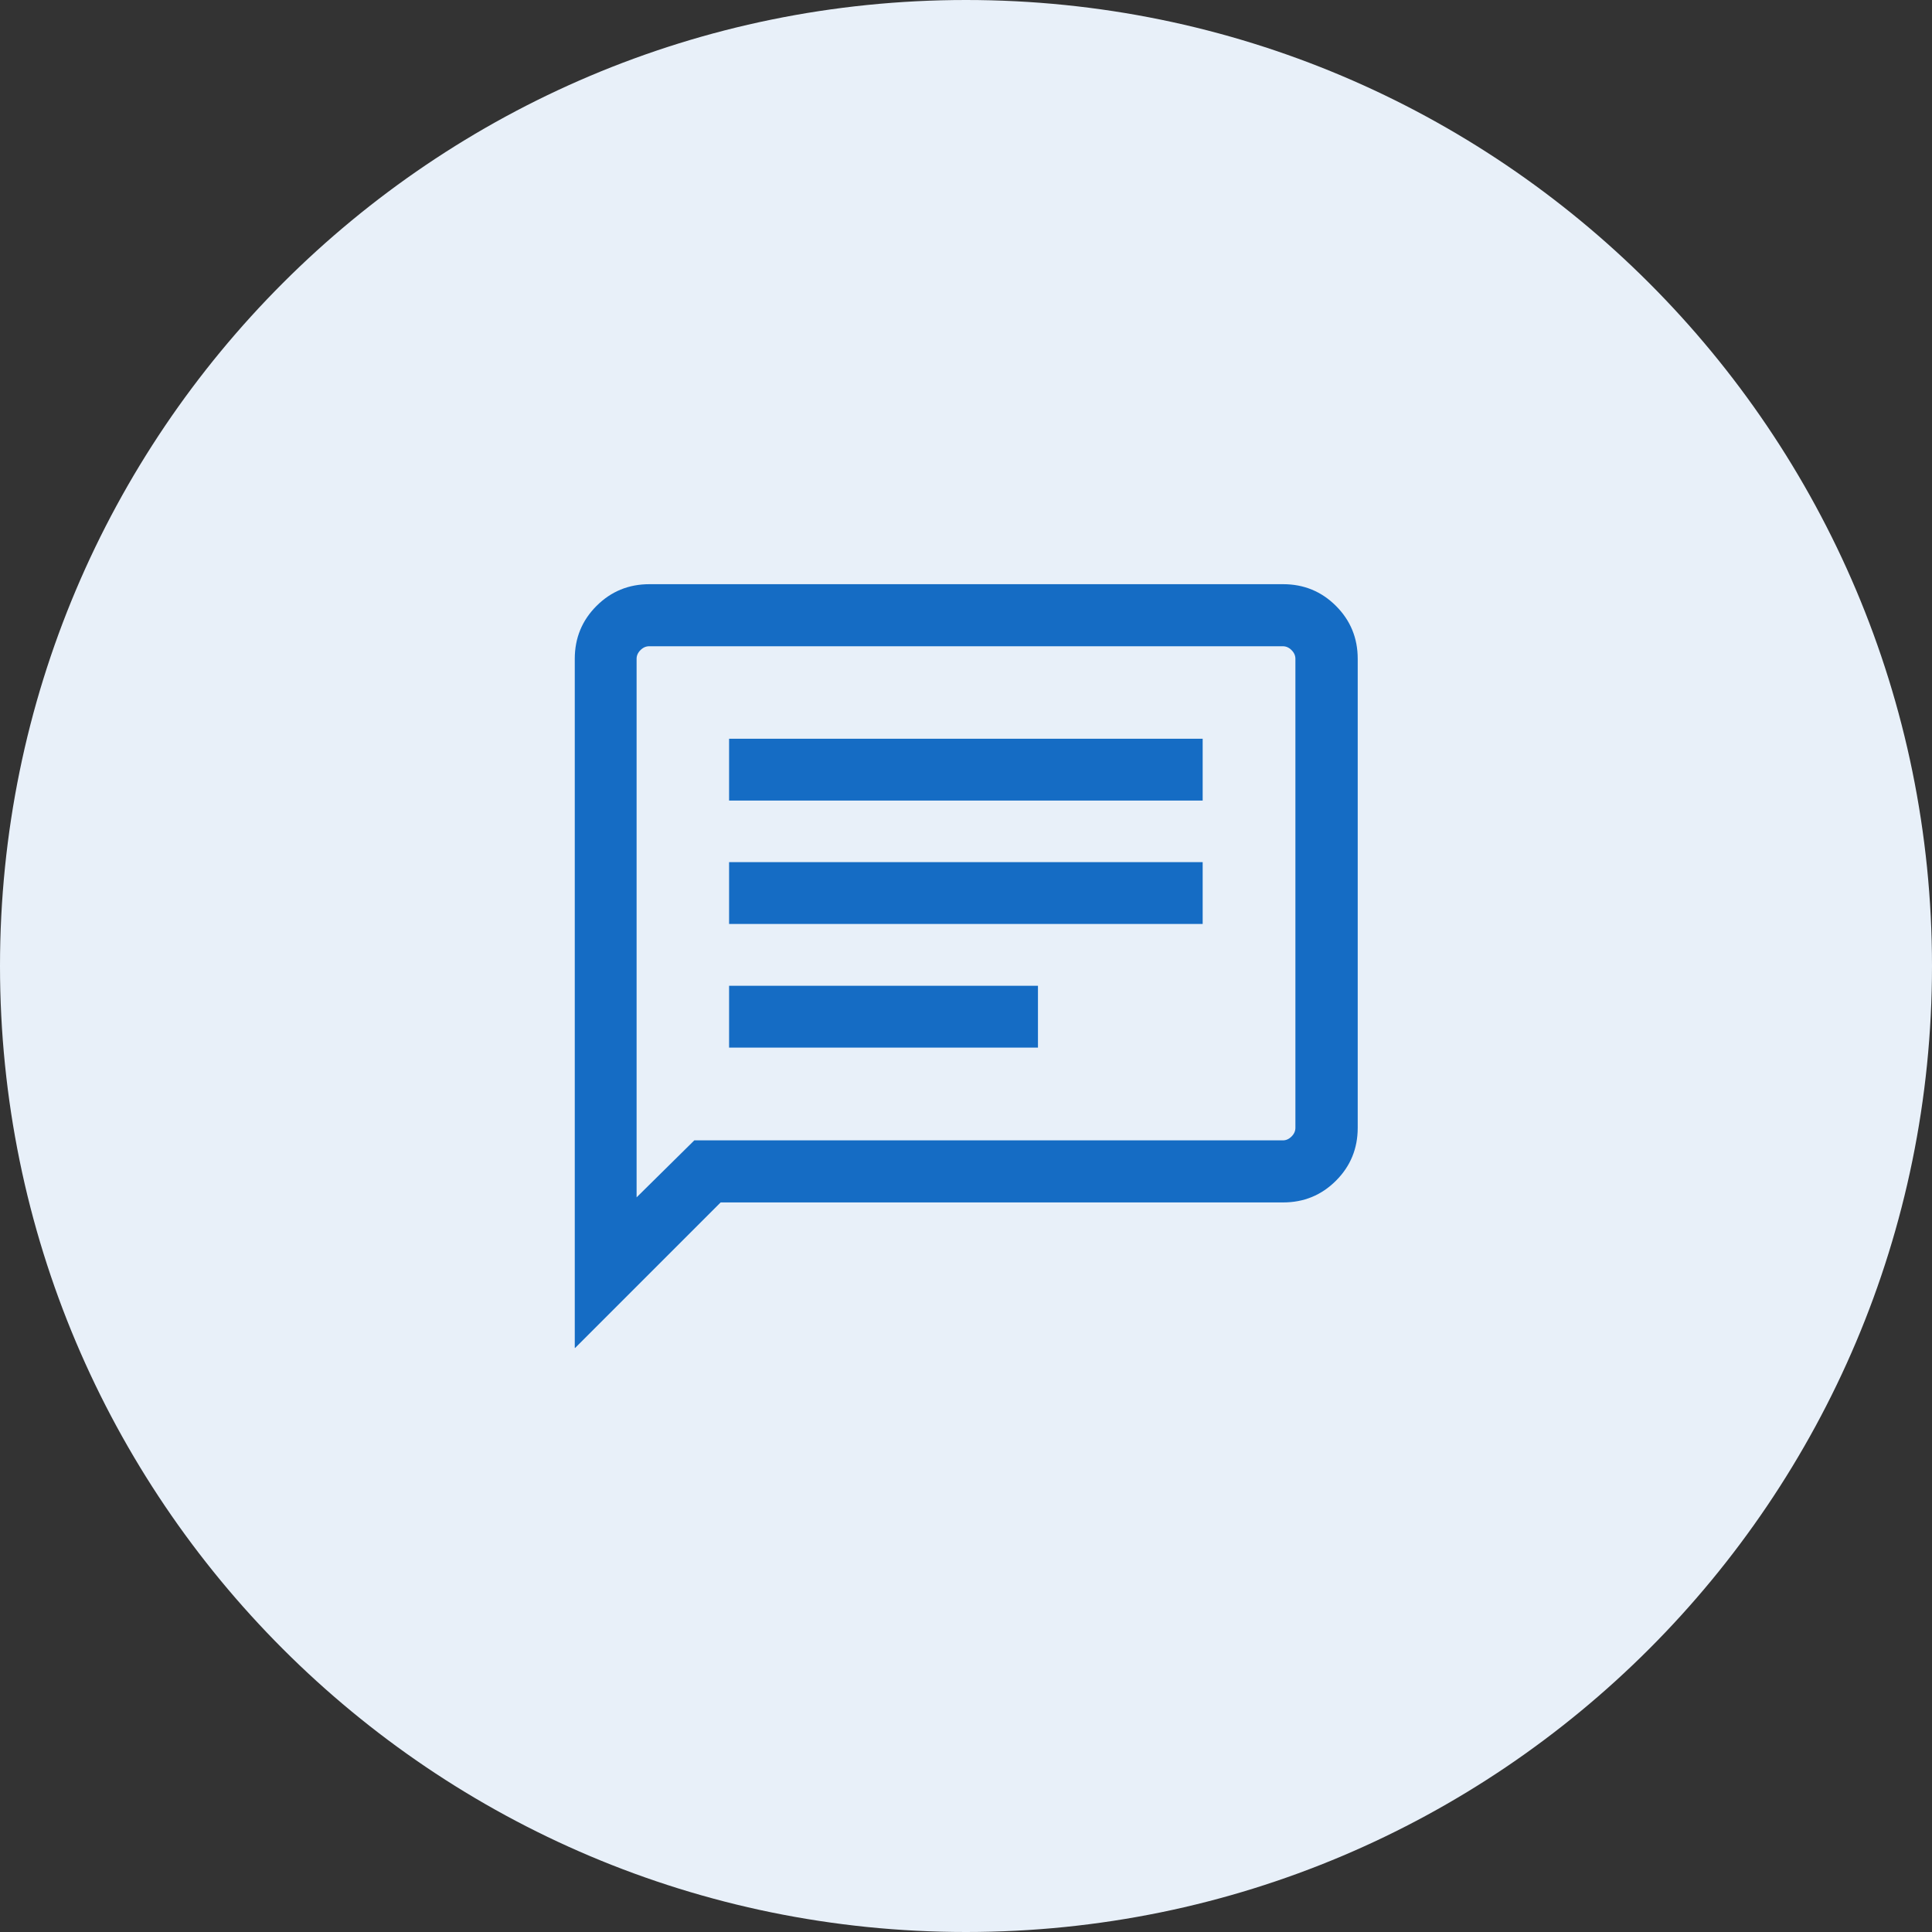
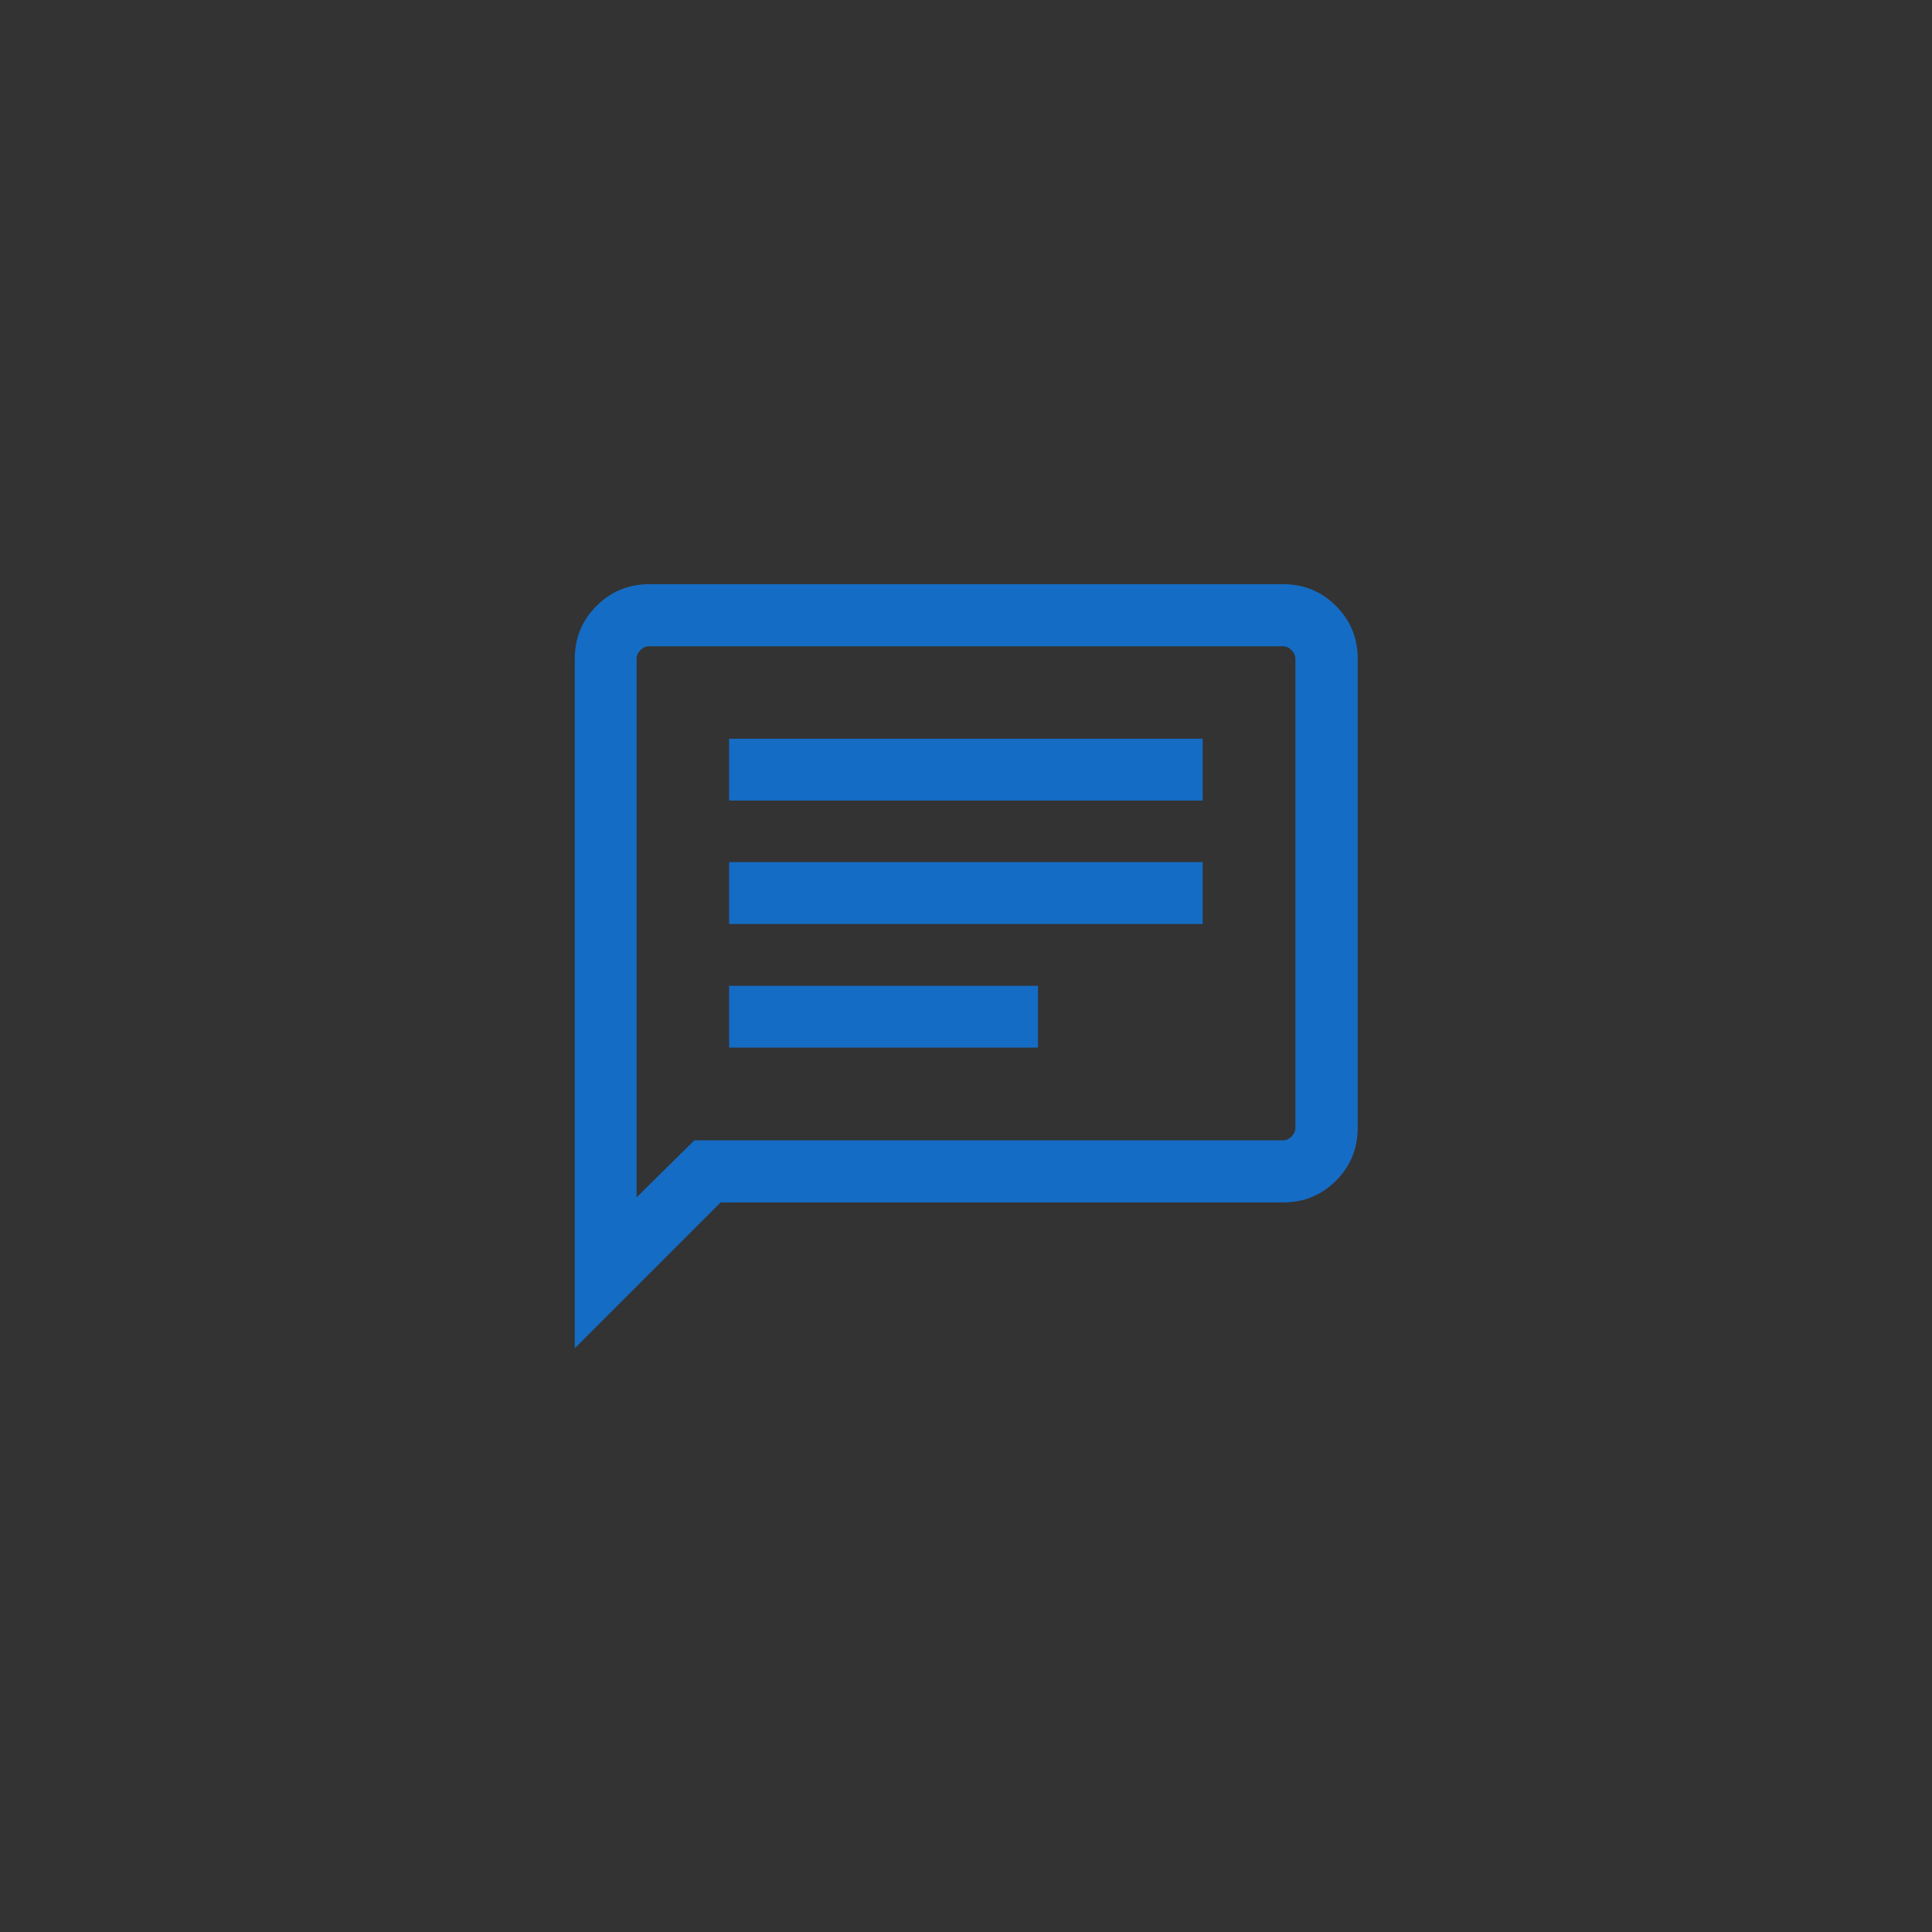
<svg xmlns="http://www.w3.org/2000/svg" id="Ebene_1" data-name="Ebene 1" width="80" height="80" viewBox="0 0 80 80">
  <rect x="0" y="0" width="80" height="80" fill="#333333" stroke="none" />
  <defs>
    <style>
      .cls-1 {
        fill: #e8f0f9;
        fill-rule: evenodd;
      }

      .cls-2 {
        fill: #156cc4;
      }
    </style>
  </defs>
  <g id="Final-UI">
    <g id="Icon_Trophy_80px" data-name="Icon Trophy 80px">
-       <path id="Circle" class="cls-1" d="M40,0h0c22.09,0,40,17.91,40,40h0c0,22.09-17.91,40-40,40h0C17.91,80,0,62.09,0,40h0C0,17.91,17.91,0,40,0Z" />
-     </g>
+       </g>
  </g>
  <path class="cls-2" d="M30.19,43.38h12.79v-2.56h-12.79v2.56ZM30.19,38.26h19.61v-2.56h-19.61v2.56ZM30.19,33.15h19.61v-2.56h-19.61v2.56ZM23.8,55.81v-28.53c0-.86.3-1.59.9-2.19s1.33-.9,2.19-.9h26.24c.86,0,1.59.3,2.19.9s.9,1.33.9,2.19v19.42c0,.86-.3,1.59-.9,2.19s-1.33.9-2.19.9h-23.29l-6.03,6.03ZM28.74,47.22h24.38c.13,0,.25-.05.36-.16.11-.11.16-.23.16-.36v-19.42c0-.13-.05-.25-.16-.36-.11-.11-.23-.16-.36-.16h-26.24c-.13,0-.25.05-.36.16-.11.11-.16.23-.16.36v22.3l2.39-2.36ZM26.36,47.22v-20.47,20.47Z" />
</svg>